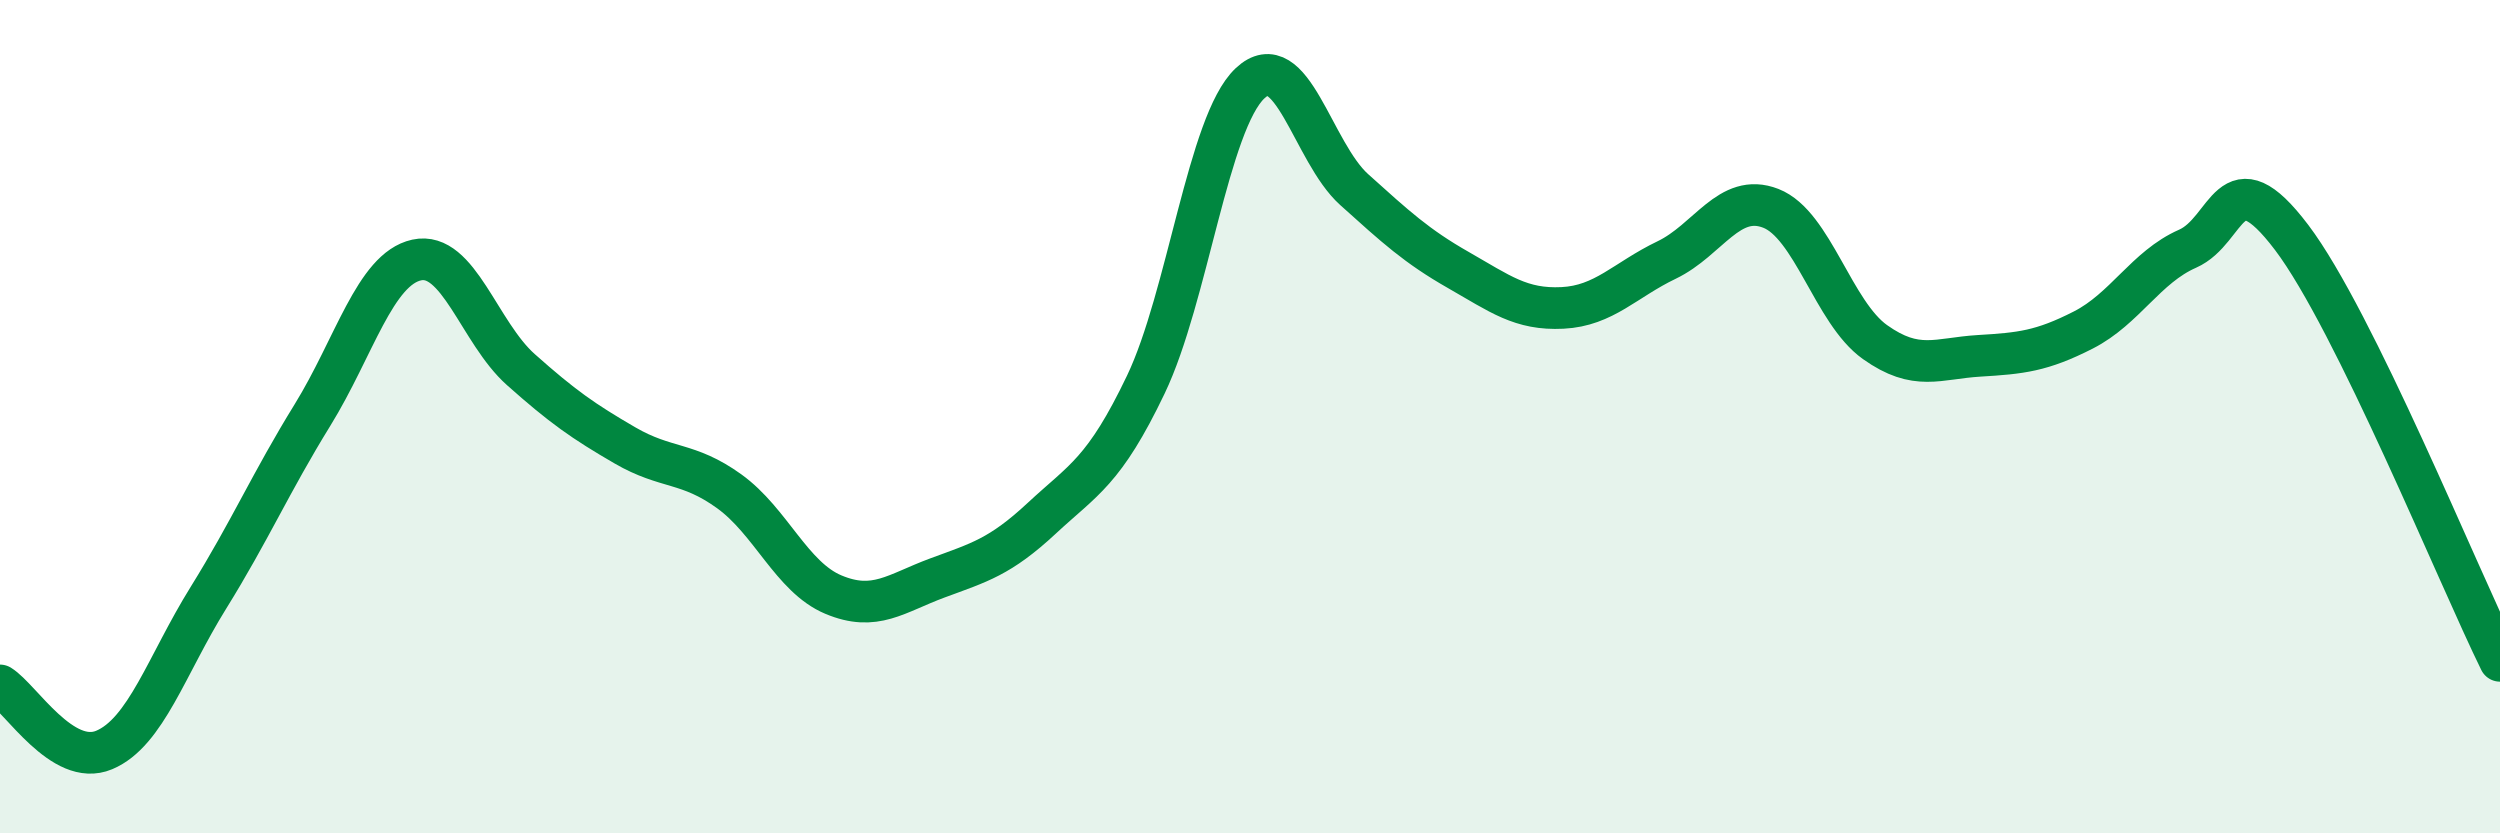
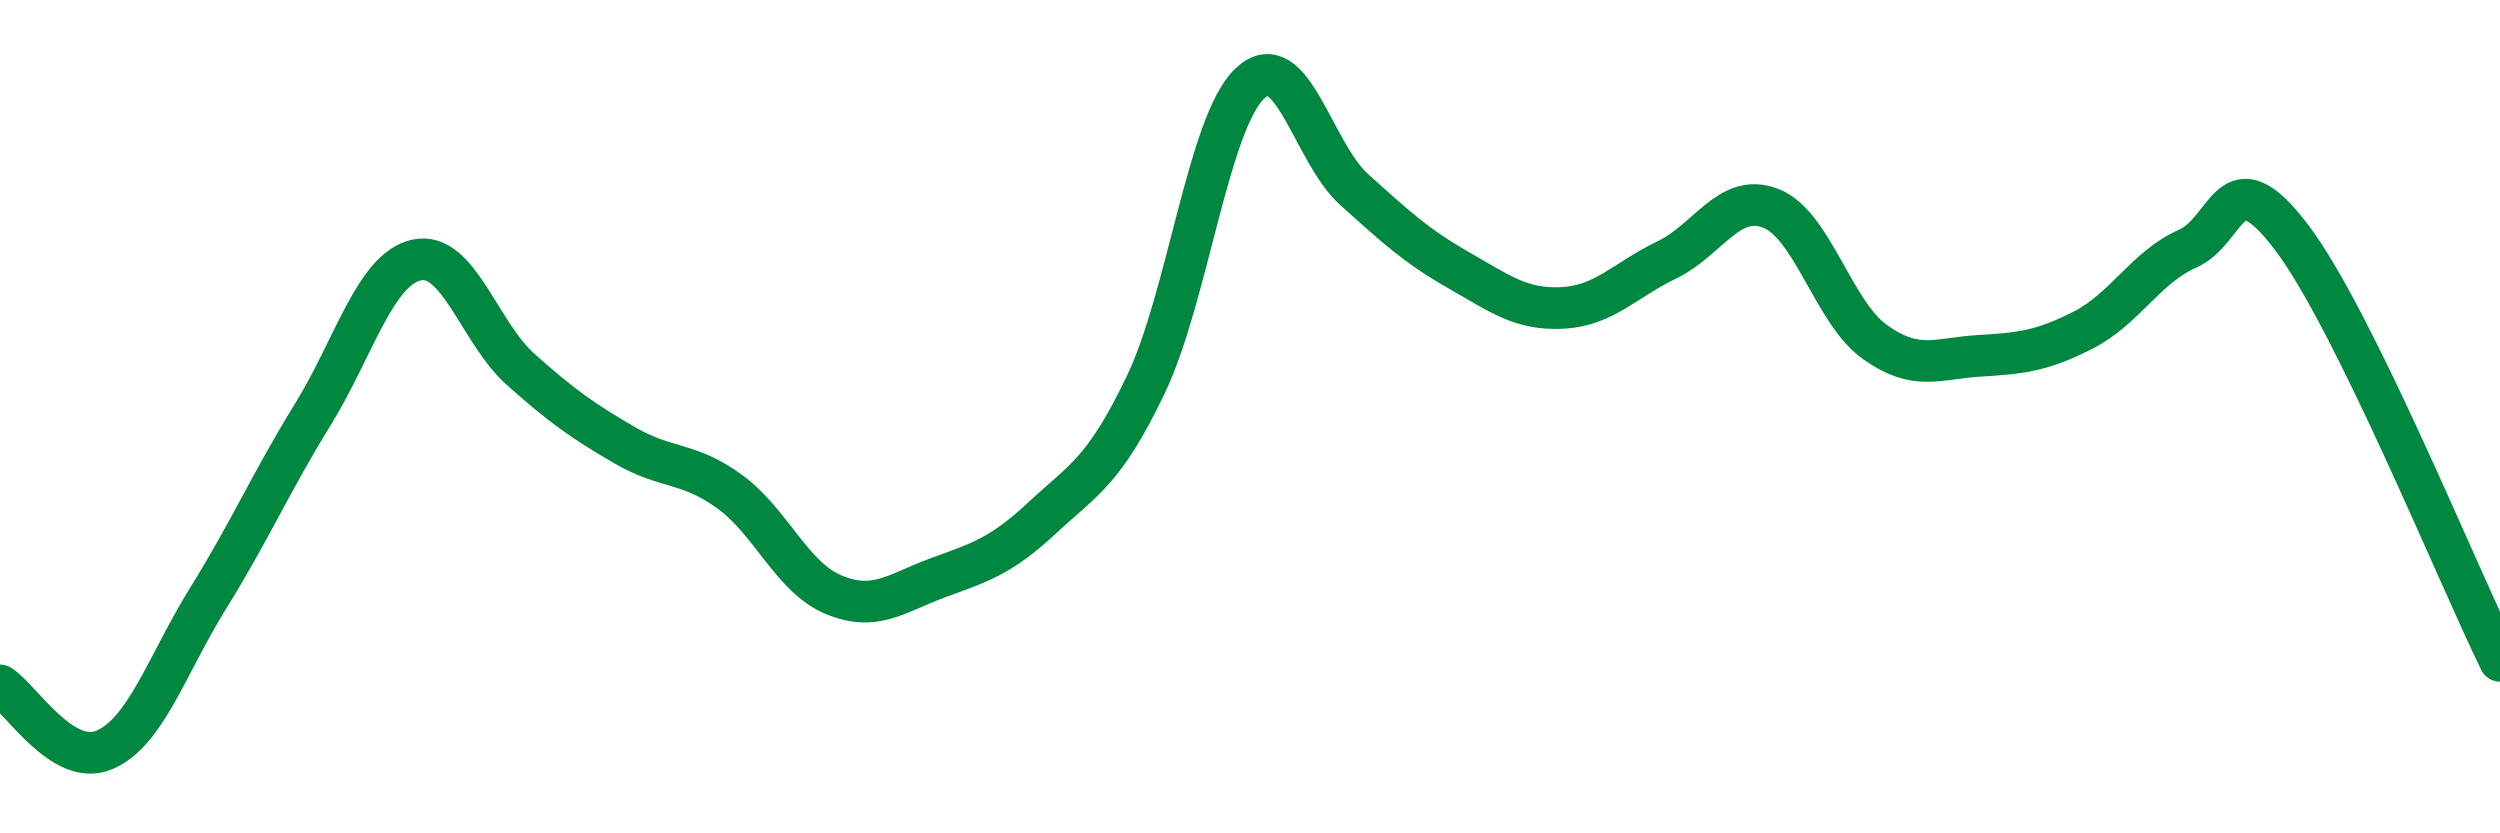
<svg xmlns="http://www.w3.org/2000/svg" width="60" height="20" viewBox="0 0 60 20">
-   <path d="M 0,16.45 C 0.5,16.76 1.5,18.42 2.5,18 C 3.5,17.58 4,15.96 5,14.35 C 6,12.74 6.5,11.58 7.5,9.96 C 8.5,8.34 9,6.46 10,6.24 C 11,6.02 11.5,7.98 12.5,8.87 C 13.5,9.76 14,10.11 15,10.69 C 16,11.27 16.5,11.07 17.5,11.79 C 18.5,12.51 19,13.85 20,14.27 C 21,14.69 21.5,14.24 22.5,13.87 C 23.5,13.5 24,13.37 25,12.44 C 26,11.51 26.5,11.32 27.5,9.23 C 28.5,7.14 29,2.94 30,2 C 31,1.06 31.5,3.65 32.5,4.55 C 33.5,5.45 34,5.91 35,6.48 C 36,7.05 36.5,7.44 37.5,7.39 C 38.5,7.34 39,6.72 40,6.24 C 41,5.76 41.5,4.61 42.5,5 C 43.5,5.39 44,7.5 45,8.21 C 46,8.92 46.5,8.6 47.5,8.54 C 48.5,8.48 49,8.43 50,7.92 C 51,7.41 51.5,6.41 52.5,5.97 C 53.5,5.53 53.5,3.72 55,5.7 C 56.5,7.68 59,13.83 60,15.86L60 20L0 20Z" fill="#008740" opacity="0.1" stroke-linecap="round" stroke-linejoin="round" />
  <path d="M 0,16.45 C 0.5,16.76 1.5,18.42 2.5,18 C 3.5,17.58 4,15.96 5,14.35 C 6,12.74 6.5,11.58 7.5,9.96 C 8.5,8.34 9,6.46 10,6.24 C 11,6.02 11.5,7.98 12.5,8.87 C 13.5,9.76 14,10.11 15,10.69 C 16,11.27 16.5,11.07 17.5,11.79 C 18.5,12.51 19,13.85 20,14.27 C 21,14.69 21.5,14.24 22.5,13.87 C 23.5,13.5 24,13.37 25,12.44 C 26,11.51 26.5,11.32 27.5,9.23 C 28.5,7.14 29,2.94 30,2 C 31,1.06 31.5,3.65 32.5,4.55 C 33.5,5.45 34,5.91 35,6.48 C 36,7.05 36.5,7.44 37.5,7.39 C 38.5,7.34 39,6.72 40,6.24 C 41,5.76 41.5,4.61 42.5,5 C 43.5,5.39 44,7.5 45,8.21 C 46,8.92 46.5,8.6 47.5,8.54 C 48.5,8.48 49,8.43 50,7.92 C 51,7.41 51.5,6.41 52.5,5.97 C 53.5,5.53 53.5,3.72 55,5.7 C 56.5,7.68 59,13.83 60,15.86" stroke="#008740" stroke-width="1" fill="none" stroke-linecap="round" stroke-linejoin="round" />
</svg>